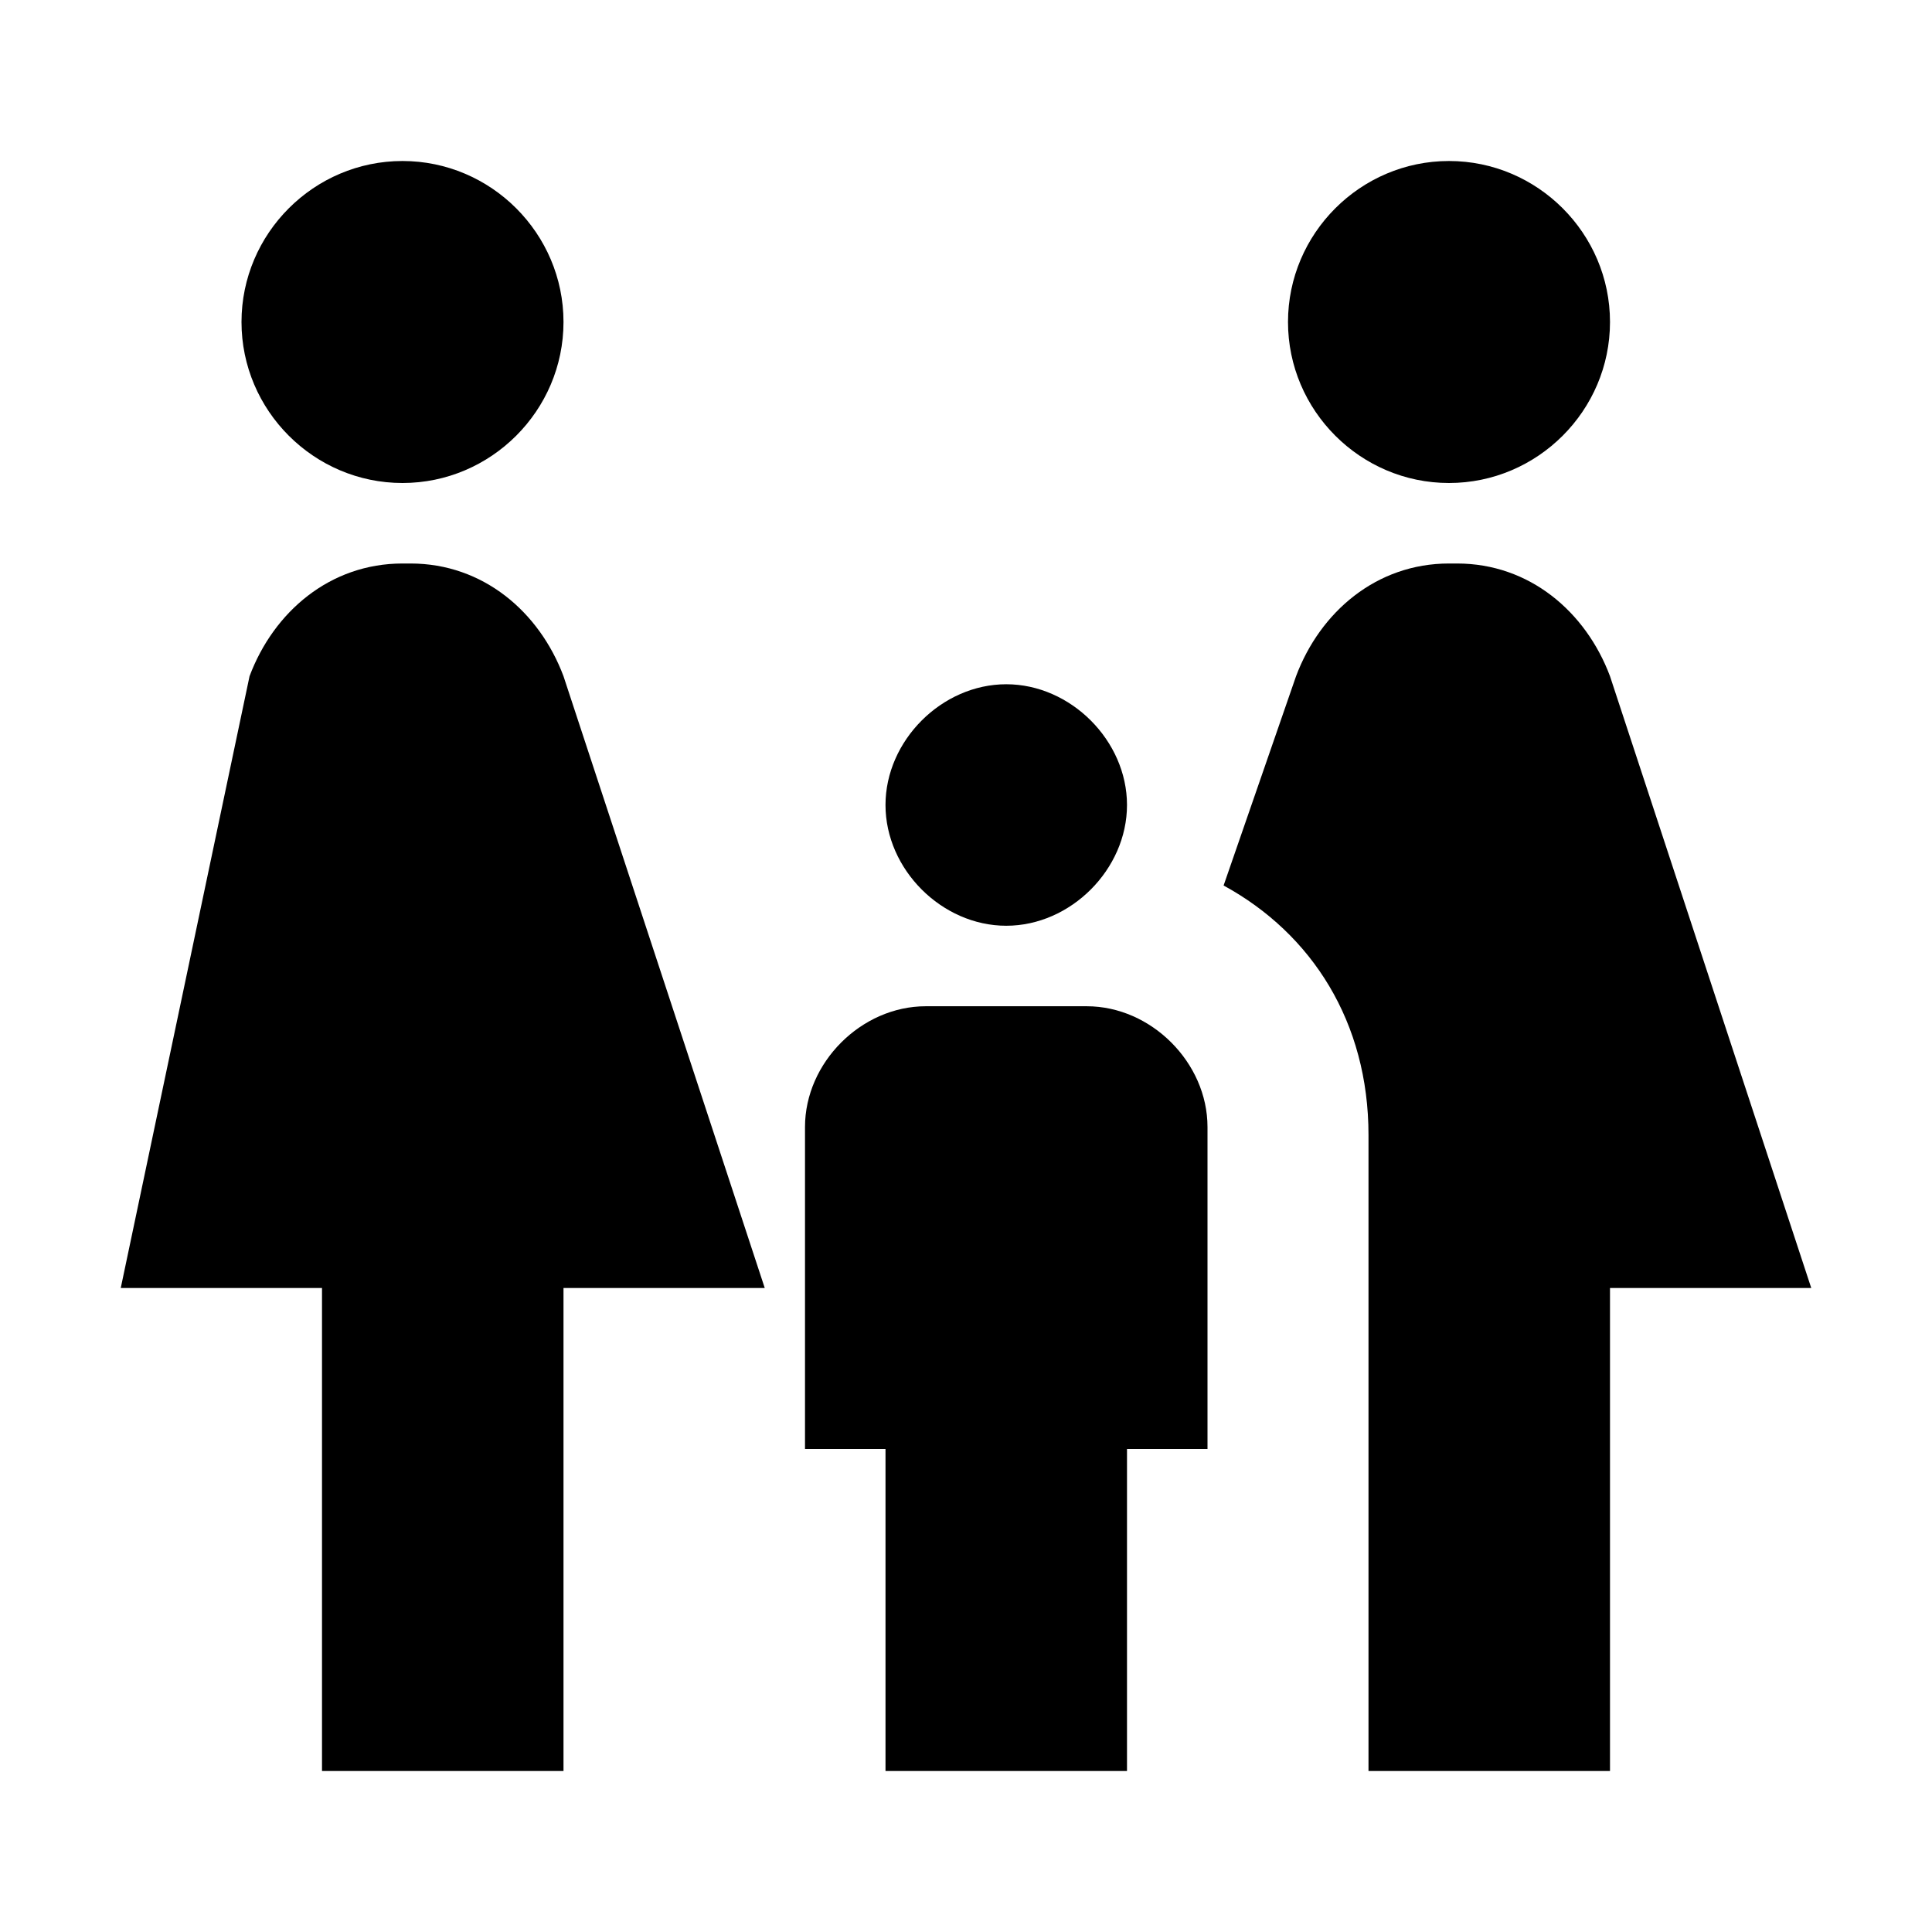
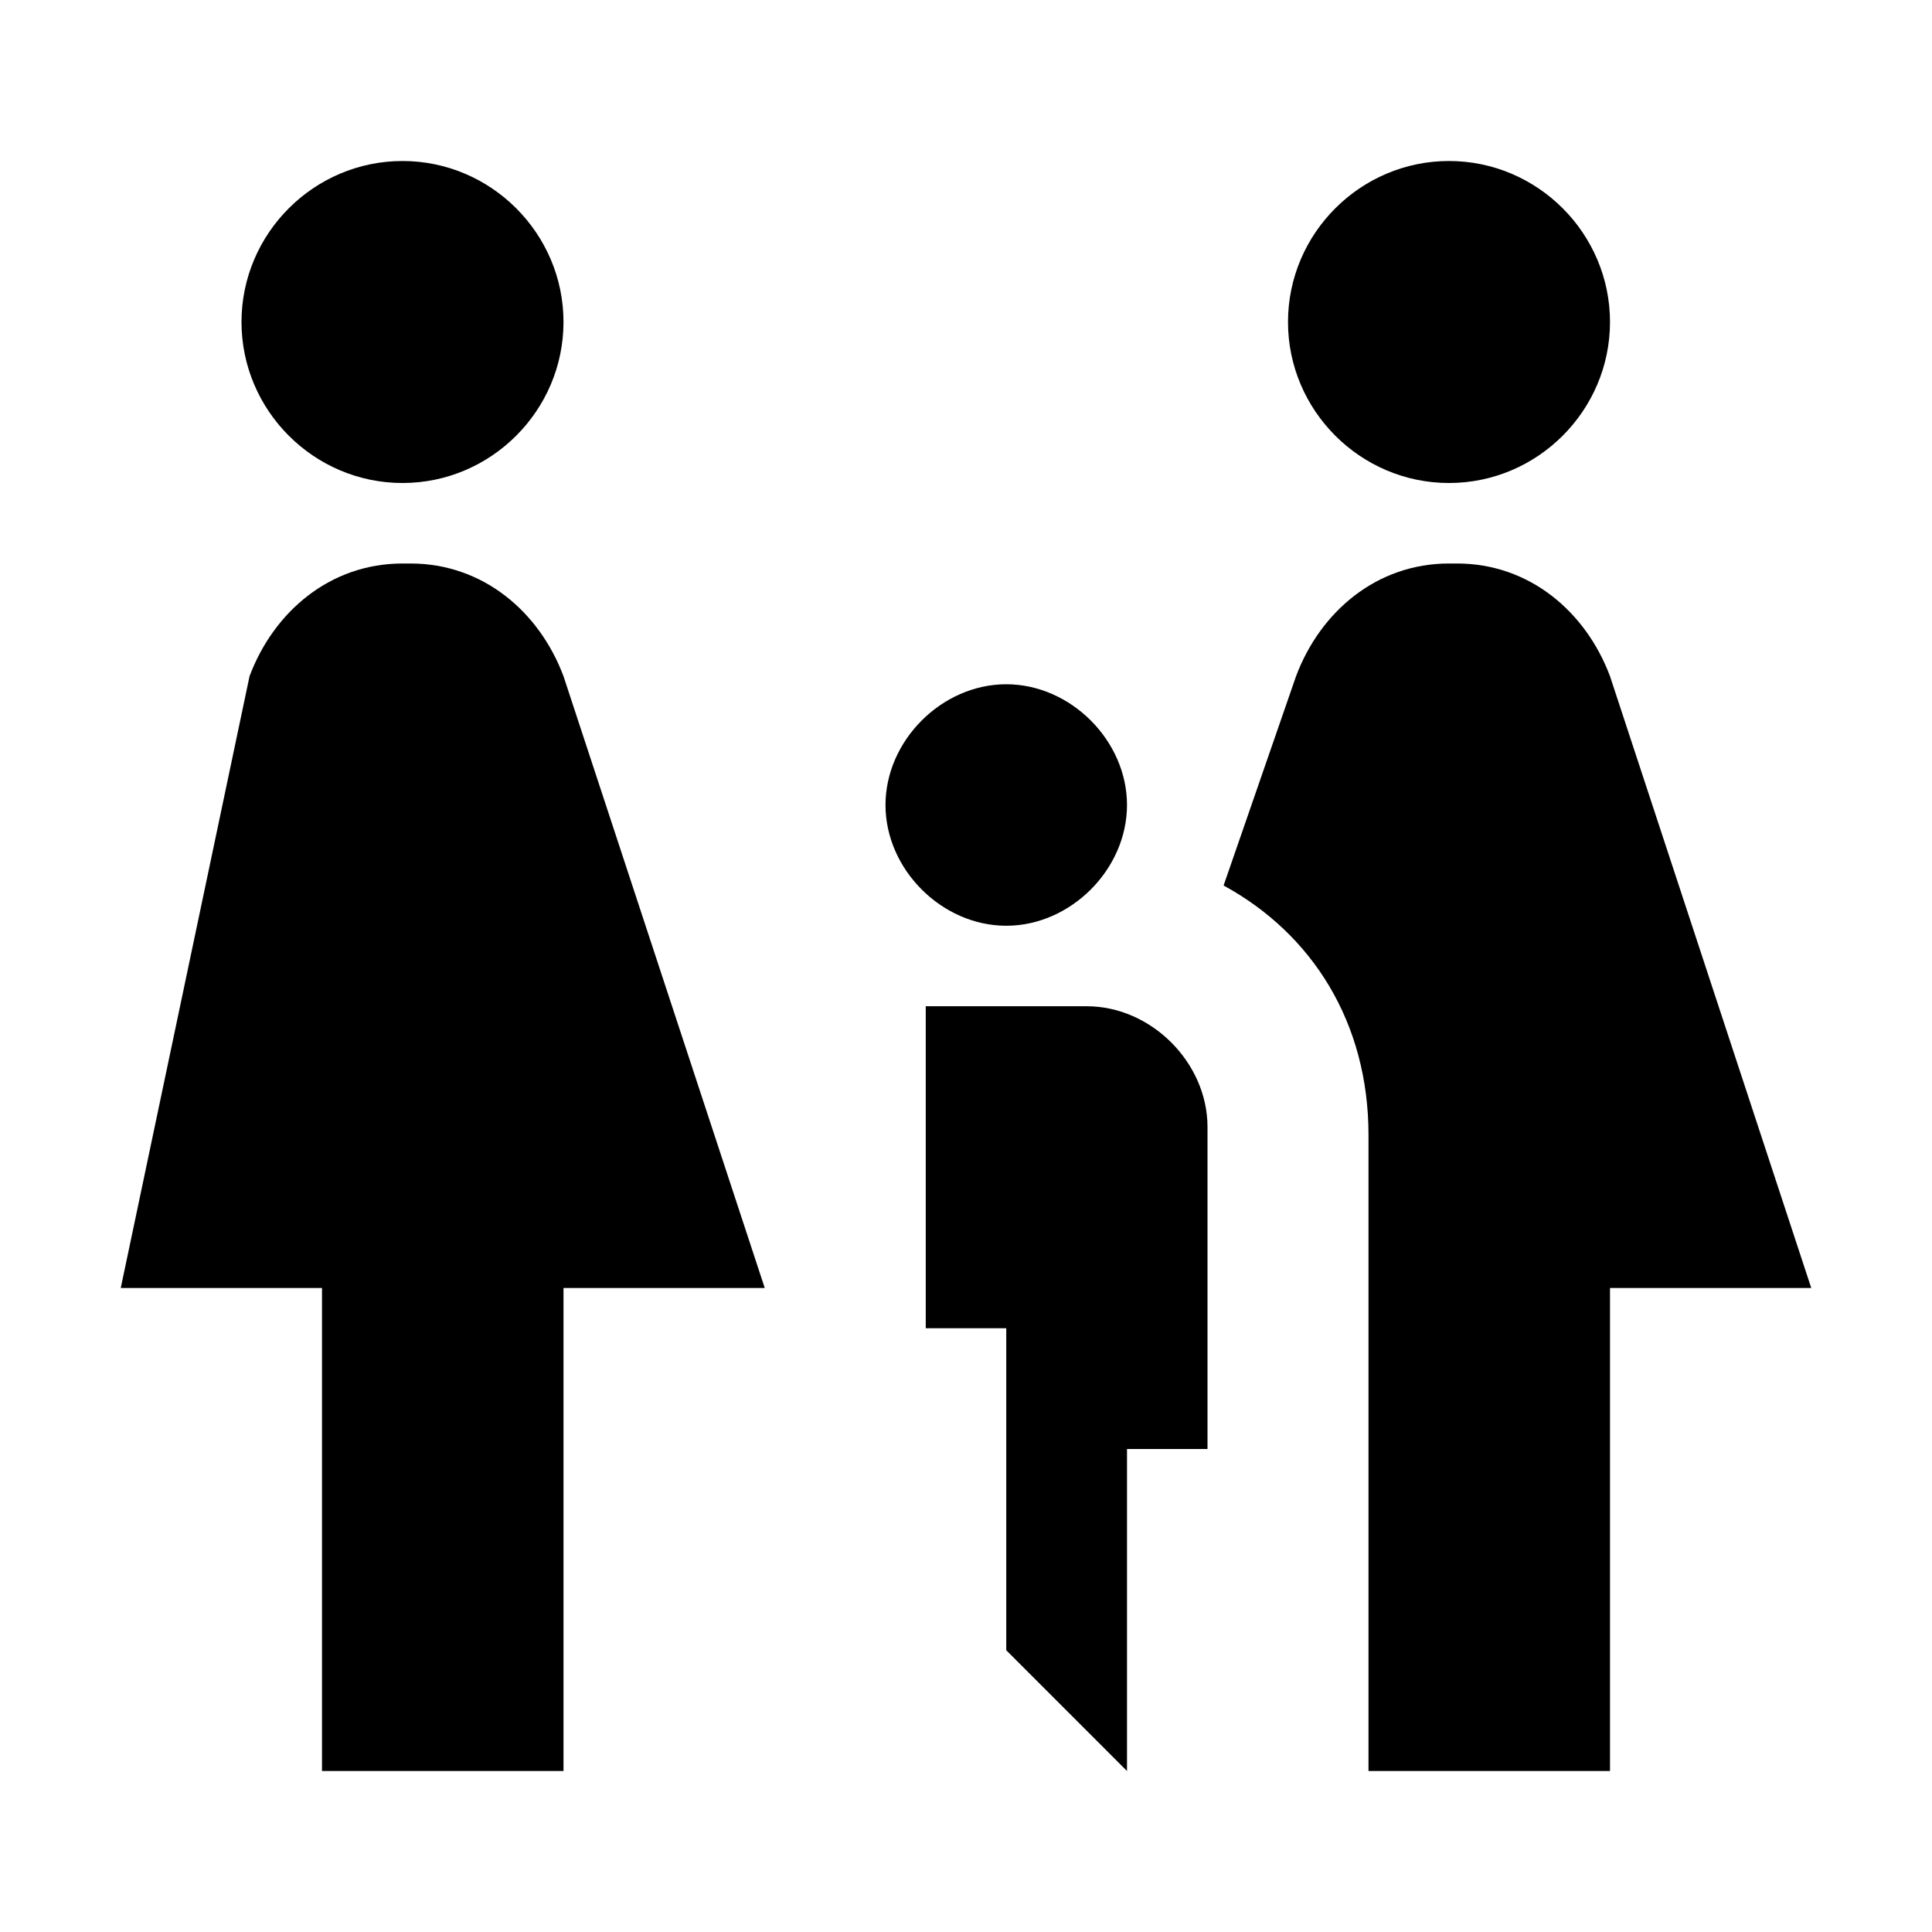
<svg xmlns="http://www.w3.org/2000/svg" width="800" height="800" viewBox="0 0 24 24">
-   <path fill="currentColor" d="M16 4c0-1.1.9-2 2-2s2 .9 2 2s-.9 2-2 2s-2-.9-2-2m4 12h2.5L20 8.4c-.3-.8-1-1.4-1.9-1.4H18c-.9 0-1.6.6-1.9 1.4l-.9 2.6c1.1.6 1.8 1.7 1.8 3.1V22h3m-7.5-10.5c.8 0 1.5-.7 1.5-1.5s-.7-1.5-1.5-1.5S11 9.2 11 10s.7 1.5 1.5 1.5M5 6c1.1 0 2-.9 2-2s-.9-2-2-2s-2 .9-2 2s.9 2 2 2m9 16v-4h1v-4c0-.8-.7-1.5-1.5-1.5h-2c-.8 0-1.5.7-1.5 1.5v4h1v4zm-7 0v-6h2.5L7 8.4C6.7 7.6 6 7 5.1 7H5c-.9 0-1.6.6-1.9 1.4L1.5 16H4v6z" />
+   <path fill="currentColor" d="M16 4c0-1.1.9-2 2-2s2 .9 2 2s-.9 2-2 2s-2-.9-2-2m4 12h2.5L20 8.4c-.3-.8-1-1.4-1.9-1.4H18c-.9 0-1.6.6-1.9 1.4l-.9 2.6c1.1.6 1.8 1.7 1.8 3.1V22h3m-7.5-10.5c.8 0 1.5-.7 1.5-1.5s-.7-1.5-1.5-1.5S11 9.2 11 10s.7 1.5 1.5 1.5M5 6c1.1 0 2-.9 2-2s-.9-2-2-2s-2 .9-2 2s.9 2 2 2m9 16v-4h1v-4c0-.8-.7-1.5-1.5-1.5h-2v4h1v4zm-7 0v-6h2.5L7 8.4C6.7 7.6 6 7 5.1 7H5c-.9 0-1.6.6-1.9 1.4L1.5 16H4v6z" />
</svg>